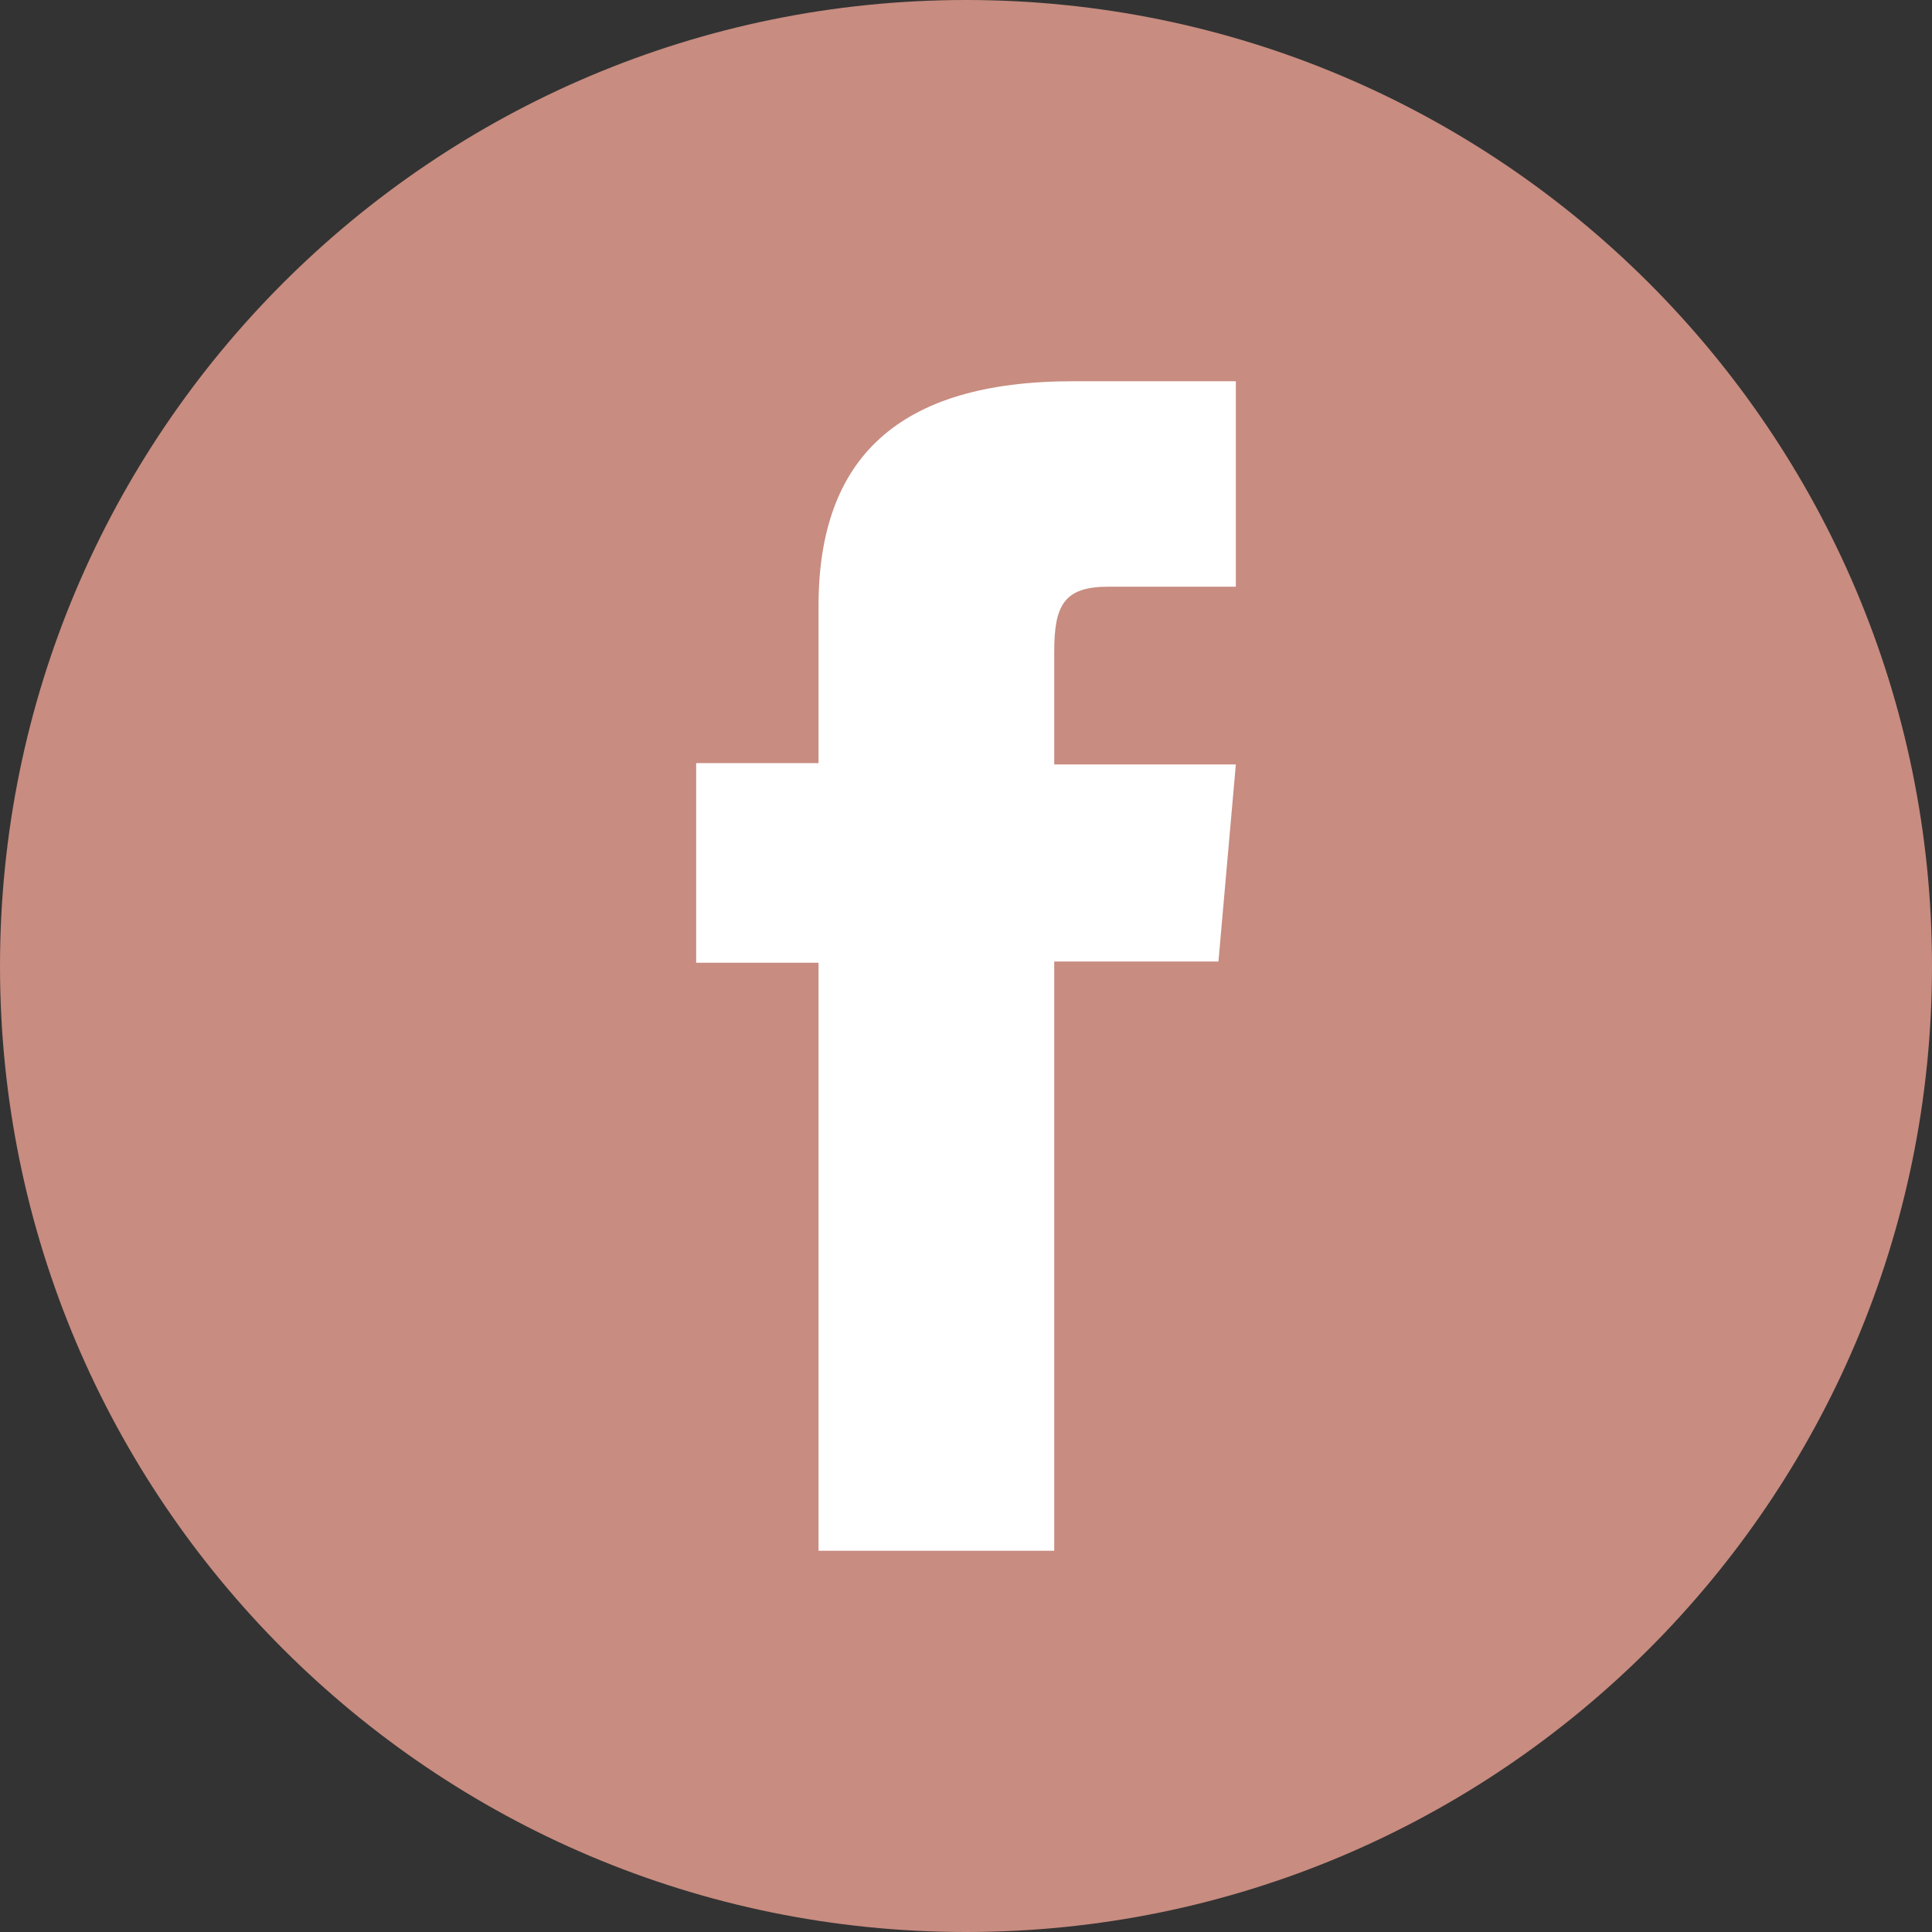
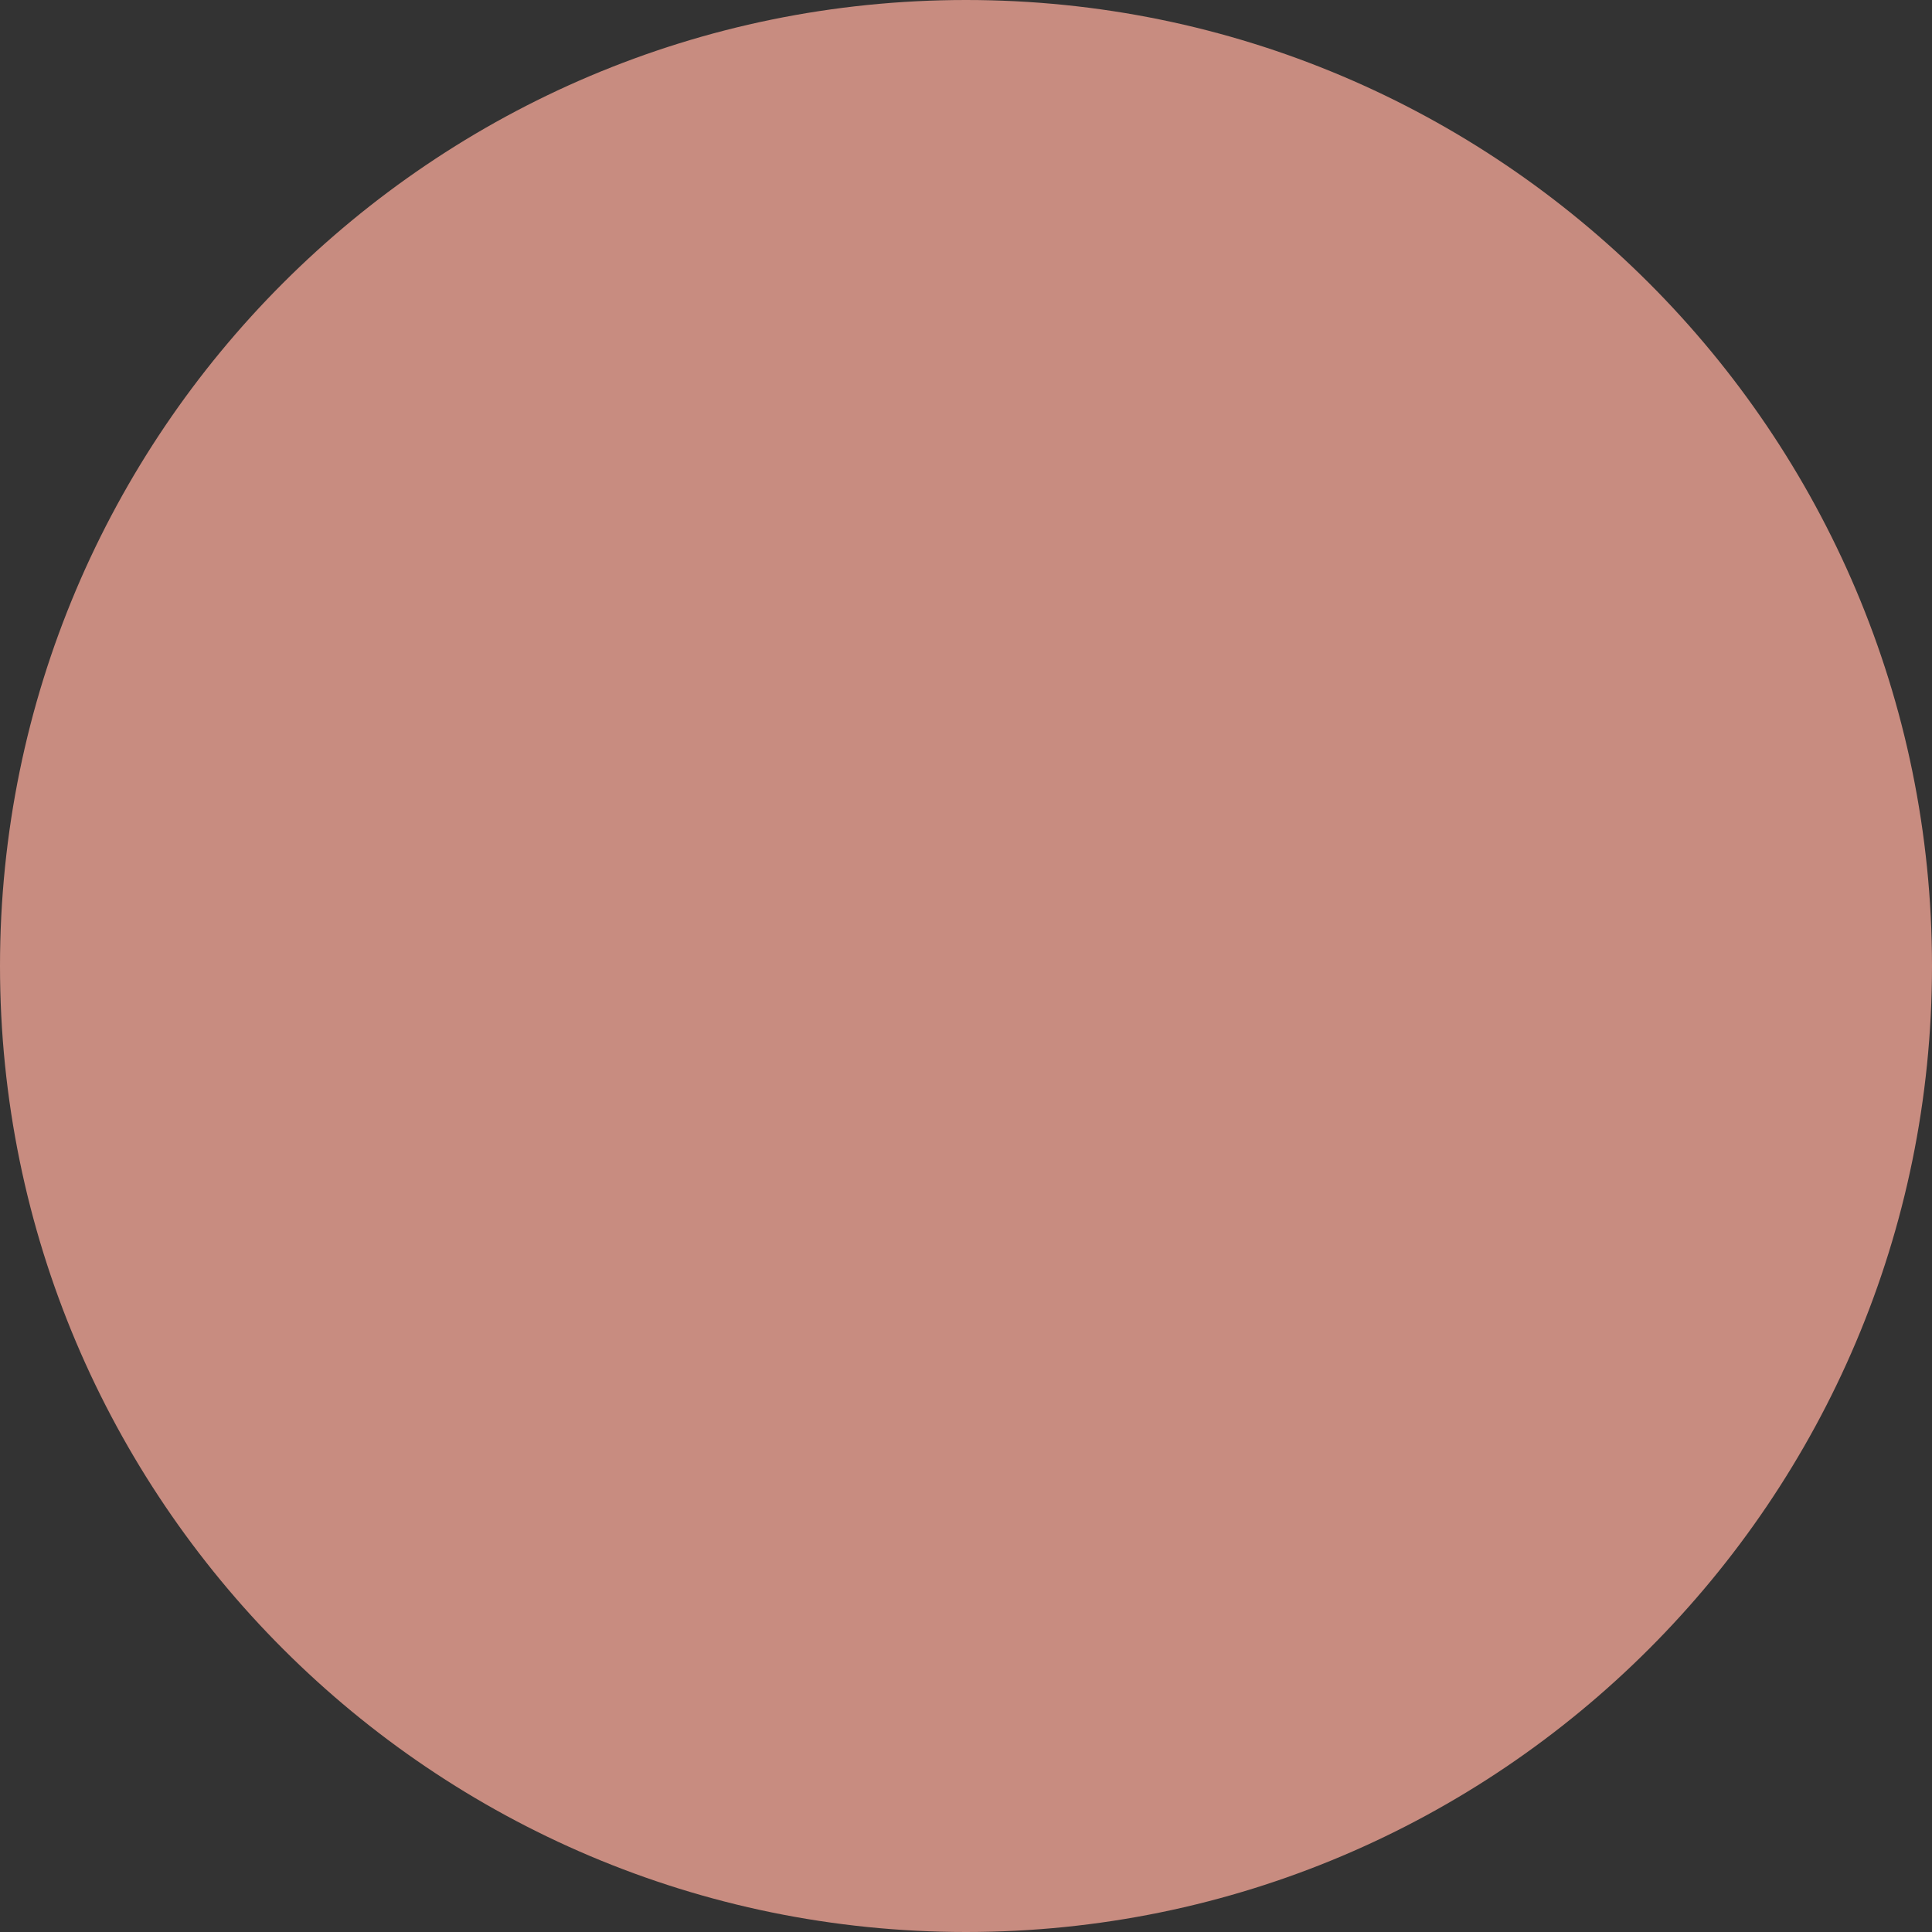
<svg xmlns="http://www.w3.org/2000/svg" version="1.1" id="Layer_1" x="0px" y="0px" viewBox="0 0 30 30" style="enable-background:new 0 0 30 30;" xml:space="preserve">
  <rect x="0" y="0" width="30" height="30" fill="#333333" stroke="none" />
  <style type="text/css">
	.st0{fill:#C88C80;}
	.st1{fill:#FFFFFF;}
</style>
  <g>
    <path class="st0" d="M15,30L15,30C6.72,30,0,23.28,0,15v0C0,6.72,6.72,0,15,0h0c8.28,0,15,6.72,15,15v0C30,23.28,23.28,30,15,30z" />
-     <path id="XMLID_00000080904254035611720090000005294863234322723717_" class="st1" d="M12.71,24.08h3.66v-9.15h2.55l0.27-3.06   h-2.82c0,0,0-1.14,0-1.75c0-0.72,0.15-1.01,0.84-1.01c0.56,0,1.98,0,1.98,0V5.92c0,0-2.09,0-2.53,0c-2.72,0-3.95,1.2-3.95,3.49   c0,2,0,2.44,0,2.44h-1.9v3.1h1.9V24.08z" />
  </g>
</svg>